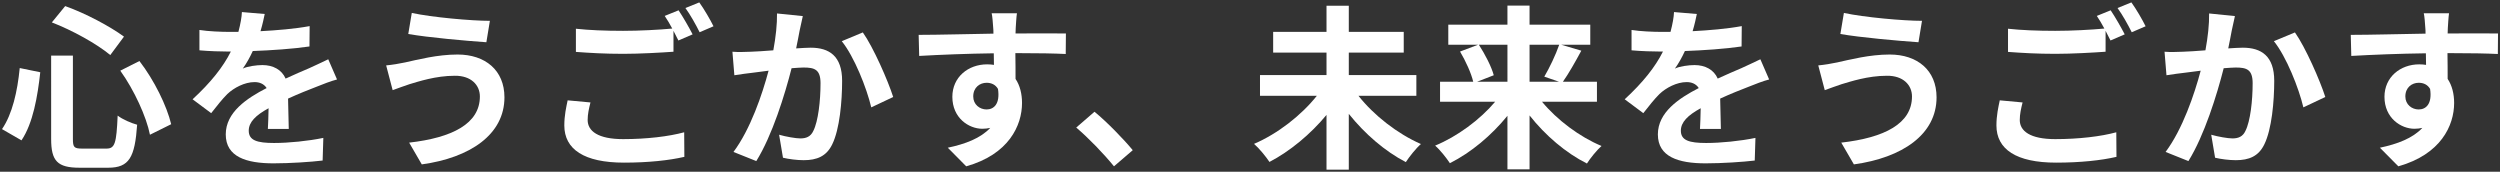
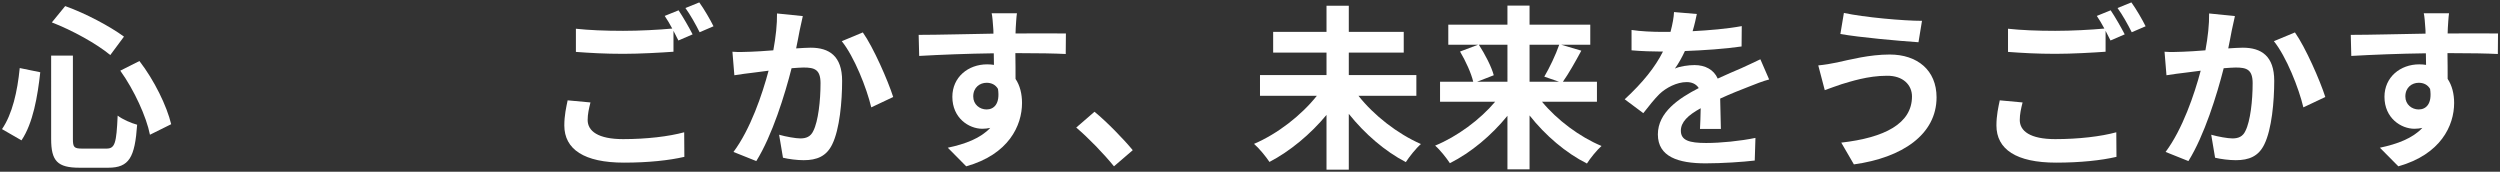
<svg xmlns="http://www.w3.org/2000/svg" fill="none" height="43" viewBox="0 0 626 43" width="626">
  <rect x="0" y="0" width="626" height="43" fill="#333333" stroke="none" />
  <g fill="#fff">
    <path d="m602.299 24.155c0 2.022 1.626 3.252 3.34 3.252 1.802 0 3.428-1.362 2.857-5.142-.615-1.055-1.626-1.538-2.857-1.538-1.67 0-3.34 1.143-3.34 3.428zm23.204-15.777-.044 5.142c-2.637-.132-6.724-.22-12.612-.22.043 2.197.043 4.57.043 6.46 1.099 1.626 1.626 3.735 1.626 6.021 0 5.669-3.339 12.876-13.974 15.865l-4.615-4.658c4.395-.923 8.218-2.373 10.635-4.966-.615.132-1.274.22-1.977.22-3.384 0-7.515-2.681-7.515-7.998 0-4.922 3.955-8.13 8.701-8.13.615 0 1.187.044 1.714.132l-.044-2.9c-6.592.088-13.316.351-18.677.659l-.132-5.274c4.966 0 12.876-.22 18.721-.308 0-.527 0-1.011-.044-1.318-.088-1.406-.219-3.076-.395-3.779h6.328c-.132.703-.264 3.032-.308 3.735 0 .352-.044.791-.044 1.318 4.395 0 10.328-.044 12.613 0z" />
    <path d="m553.164 3.371 6.46.659c-.264 1.143-.571 2.505-.791 3.604-.22 1.318-.571 2.9-.879 4.483 1.45-.088 2.769-.176 3.648-.176 4.614 0 7.866 2.066 7.866 8.306 0 5.142-.615 12.085-2.461 15.864-1.45 3.032-3.867 3.999-7.163 3.999-1.67 0-3.736-.264-5.186-.615l-.967-5.757c1.67.483 4.175.923 5.318.923 1.45 0 2.593-.439 3.252-1.89 1.23-2.417 1.802-7.603 1.802-11.909 0-3.472-1.495-3.955-4.263-3.955-.703 0-1.758.088-2.988.176-1.67 6.592-4.835 16.831-8.834 23.248l-5.713-2.285c4.263-5.713 7.207-14.414 8.79-20.347-1.539.176-2.901.351-3.736.483-1.23.132-3.472.439-4.834.659l-.483-5.889c1.582.132 3.032.044 4.614 0 1.362-.044 3.428-.176 5.625-.352.615-3.34.967-6.504.923-9.229zm16.216 6.944 5.274-2.197c2.636 3.735 6.284 12.041 7.602 16.172l-5.493 2.593c-1.143-4.834-4.263-12.7-7.383-16.568z" />
    <path d="m500.74 25.124 5.713.527c-.396 1.582-.703 2.944-.703 4.395 0 2.769 2.592 4.79 8.877 4.79 5.889 0 11.426-.659 15.293-1.714l.044 6.152c-3.779.879-9.009 1.45-15.118 1.45-9.975 0-14.941-3.34-14.941-9.317 0-2.505.483-4.614.835-6.284zm24.302-21.138 3.472-1.406c1.098 1.626 2.68 4.395 3.515 6.021l-3.559 1.538c-.352-.703-.791-1.538-1.231-2.417v5.23c-3.032.22-8.437.527-12.568.527-4.571 0-8.35-.22-11.866-.483v-5.801c3.208.352 7.251.527 11.822.527 4.175 0 8.965-.264 12.305-.571-.616-1.143-1.275-2.285-1.89-3.164zm5.186-1.978 3.471-1.406c1.187 1.626 2.813 4.439 3.56 5.977l-3.472 1.494c-.923-1.846-2.329-4.395-3.559-6.065z" />
    <path d="m478.763 24.157c0-2.857-2.198-5.23-6.285-5.186-4.79 0-9.097 1.45-11.338 2.11-1.274.396-2.944 1.055-4.219 1.494l-1.626-6.196c1.45-.132 3.34-.44 4.746-.747 3.209-.703 8.087-1.978 13.14-1.978 6.9 0 11.734 3.911 11.734 10.723 0 9.317-8.613 15.117-20.699 16.788l-3.164-5.449c10.811-1.23 17.711-4.746 17.711-11.558zm-17.052-20.918c5.054 1.099 14.942 1.978 19.556 1.978l-.878 5.361c-5.098-.352-14.547-1.187-19.557-2.065z" />
    <path d="m430.906 32.288h-5.23c.088-1.274.132-3.296.176-5.186-3.208 1.758-4.966 3.472-4.966 5.625 0 2.417 2.066 3.076 6.328 3.076 3.692 0 8.526-.483 12.349-1.274l-.176 5.669c-2.9.351-8.217.703-12.304.703-6.812 0-11.954-1.626-11.954-7.251 0-5.537 5.274-9.053 10.24-11.602-.704-1.099-1.846-1.494-3.033-1.494-2.461 0-5.141 1.406-6.811 2.988-1.319 1.318-2.549 2.901-4.043 4.79l-4.659-3.472c4.571-4.219 7.647-8.086 9.581-11.953h-.528c-1.758 0-4.966-.088-7.339-.308v-5.098c2.197.352 5.45.483 7.647.483h2.109c.528-1.978.835-3.735.879-4.966l5.713.483c-.22 1.055-.527 2.549-1.055 4.307 4.087-.22 8.482-.571 12.305-1.274l-.044 5.098c-4.174.615-9.536.967-14.194 1.143-.703 1.538-1.582 3.12-2.505 4.395 1.143-.571 3.472-.879 4.922-.879 2.637 0 4.834 1.143 5.801 3.384 2.241-1.055 4.087-1.802 5.889-2.593 1.67-.747 3.208-1.494 4.79-2.241l2.197 5.054c-1.406.352-3.691 1.23-5.186 1.846-1.933.747-4.394 1.714-7.075 2.944.044 2.417.132 5.625.176 7.603z" />
    <path d="m377.464 11.194h-7.163c1.538 2.373 3.164 5.493 3.735 7.647l-4.175 1.626h7.603zm12.964 0h-7.427v9.273h7.383l-3.692-1.274c1.275-2.153 2.857-5.449 3.736-7.998zm9.448 14.283h-13.755c3.78 4.57 9.405 8.789 14.898 11.074-1.187 1.055-2.857 3.12-3.648 4.395-5.273-2.637-10.415-7.031-14.37-12.041v13.492h-5.537v-13.404c-3.999 4.922-9.141 9.229-14.415 11.866-.835-1.274-2.461-3.34-3.691-4.395 5.537-2.285 11.206-6.46 15.03-10.986h-13.8v-5.01h8.306c-.483-2.109-1.889-5.186-3.296-7.559l4.527-1.714h-7.471v-5.01h14.81v-4.79h5.537v4.79h15.205v5.01h-7.295l5.054 1.494c-1.538 2.857-3.208 5.801-4.614 7.779h8.525z" />
    <path d="m354.657 23.982h-14.502c3.824 4.878 9.8 9.536 15.645 12.085-1.23 1.055-2.9 3.164-3.779 4.527-5.186-2.681-10.284-7.075-14.283-12.085v13.975h-5.581v-13.711c-3.999 4.834-9.141 9.097-14.283 11.778-.879-1.318-2.592-3.428-3.867-4.527 5.889-2.505 11.866-7.163 15.733-12.041h-14.239v-5.186h16.656v-5.625h-13.36v-5.186h13.36v-6.548h5.581v6.548h13.755v5.186h-13.755v5.625h16.919z" />
    <path d="m283.642 37.605-4.702 4.043c-2.681-3.296-6.372-7.075-9.449-9.712l4.571-3.955c3.12 2.549 7.339 6.899 9.58 9.624z" />
    <path d="m243.699 24.155c0 2.022 1.626 3.252 3.34 3.252 1.802 0 3.428-1.362 2.856-5.142-.615-1.055-1.626-1.538-2.856-1.538-1.67 0-3.34 1.143-3.34 3.428zm23.204-15.777-.044 5.142c-2.637-.132-6.724-.22-12.613-.22.044 2.197.044 4.57.044 6.46 1.099 1.626 1.626 3.735 1.626 6.021 0 5.669-3.34 12.876-13.975 15.865l-4.614-4.658c4.394-.923 8.218-2.373 10.635-4.966-.615.132-1.275.22-1.978.22-3.384 0-7.515-2.681-7.515-7.998 0-4.922 3.956-8.13 8.702-8.13.615 0 1.186.044 1.714.132l-.044-2.9c-6.592.088-13.316.351-18.677.659l-.132-5.274c4.966 0 12.876-.22 18.721-.308 0-.527 0-1.011-.044-1.318-.088-1.406-.22-3.076-.396-3.779h6.329c-.132.703-.264 3.032-.308 3.735 0 .352-.044.791-.044 1.318 4.395 0 10.327-.044 12.613 0z" />
    <path d="m194.564 3.371 6.46.659c-.264 1.143-.572 2.505-.791 3.604-.22 1.318-.572 2.9-.879 4.483 1.45-.088 2.768-.176 3.647-.176 4.615 0 7.867 2.066 7.867 8.306 0 5.142-.616 12.085-2.461 15.864-1.451 3.032-3.868 3.999-7.164 3.999-1.67 0-3.735-.264-5.185-.615l-.967-5.757c1.67.483 4.175.923 5.317.923 1.451 0 2.593-.439 3.252-1.89 1.231-2.417 1.802-7.603 1.802-11.909 0-3.472-1.494-3.955-4.263-3.955-.703 0-1.757.088-2.988.176-1.67 6.592-4.834 16.831-8.833 23.248l-5.713-2.285c4.263-5.713 7.207-14.414 8.789-20.347-1.538.176-2.9.351-3.735.483-1.231.132-3.472.439-4.834.659l-.484-5.889c1.582.132 3.033.044 4.615 0 1.362-.044 3.427-.176 5.625-.352.615-3.34.967-6.504.923-9.229zm16.216 6.944 5.273-2.197c2.637 3.735 6.285 12.041 7.603 16.172l-5.493 2.593c-1.143-4.834-4.263-12.7-7.383-16.568z" />
    <path d="m142.139 25.124 5.713.527c-.395 1.582-.703 2.944-.703 4.395 0 2.769 2.593 4.79 8.877 4.79 5.889 0 11.426-.659 15.294-1.714l.044 6.152c-3.78.879-9.009 1.45-15.118 1.45-9.976 0-14.942-3.34-14.942-9.317 0-2.505.484-4.614.835-6.284zm24.303-21.138 3.471-1.406c1.099 1.626 2.681 4.395 3.516 6.021l-3.56 1.538c-.351-.703-.791-1.538-1.23-2.417v5.23c-3.032.22-8.438.527-12.569.527-4.57 0-8.35-.22-11.865-.483v-5.801c3.208.352 7.251.527 11.821.527 4.175 0 8.965-.264 12.305-.571-.615-1.143-1.274-2.285-1.889-3.164zm5.185-1.978 3.472-1.406c1.187 1.626 2.813 4.439 3.56 5.977l-3.472 1.494c-.923-1.846-2.329-4.395-3.56-6.065z" />
-     <path d="m120.162 24.157c0-2.857-2.197-5.23-6.284-5.186-4.79 0-9.097 1.45-11.338 2.11-1.275.396-2.945 1.055-4.219 1.494l-1.626-6.196c1.45-.132 3.34-.44 4.746-.747 3.208-.703 8.086-1.978 13.14-1.978 6.9 0 11.734 3.911 11.734 10.723 0 9.317-8.614 15.117-20.699 16.788l-3.164-5.449c10.811-1.23 17.71-4.746 17.71-11.558zm-17.051-20.918c5.054 1.099 14.942 1.978 19.556 1.978l-.879 5.361c-5.098-.352-14.546-1.187-19.556-2.065z" />
-     <path d="m72.305 32.288h-5.23c.088-1.274.132-3.296.176-5.186-3.208 1.758-4.966 3.472-4.966 5.625 0 2.417 2.066 3.076 6.328 3.076 3.691 0 8.525-.483 12.349-1.274l-.176 5.669c-2.901.351-8.218.703-12.305.703-6.812 0-11.953-1.626-11.953-7.251 0-5.537 5.274-9.053 10.239-11.602-.703-1.099-1.846-1.494-3.032-1.494-2.461 0-5.142 1.406-6.812 2.988-1.318 1.318-2.549 2.901-4.043 4.79l-4.658-3.472c4.57-4.219 7.647-8.086 9.58-11.953h-.527c-1.758 0-4.966-.088-7.339-.308v-5.098c2.197.352 5.449.483 7.647.483h2.109c.527-1.978.835-3.735.879-4.966l5.713.483c-.22 1.055-.527 2.549-1.055 4.307 4.087-.22 8.482-.571 12.305-1.274l-.044 5.098c-4.175.615-9.536.967-14.195 1.143-.703 1.538-1.582 3.12-2.505 4.395 1.143-.571 3.472-.879 4.922-.879 2.637 0 4.834 1.143 5.801 3.384 2.241-1.055 4.087-1.802 5.889-2.593 1.67-.747 3.208-1.494 4.79-2.241l2.197 5.054c-1.406.352-3.692 1.23-5.186 1.846-1.934.747-4.395 1.714-7.075 2.944.044 2.417.132 5.625.176 7.603z" />
    <path d="m30.12 17.696 4.79-2.417c3.735 4.834 6.856 11.25 7.954 15.821l-5.317 2.637c-.879-4.482-3.955-11.206-7.427-16.04zm-25.181-.659 5.142 1.055c-.659 6.021-1.802 12.744-4.702 17.051l-4.878-2.812c2.593-3.779 3.867-9.448 4.439-15.293zm8.042-11.426 3.34-4.087c5.186 1.846 11.25 5.098 14.722 7.647l-3.428 4.614c-3.384-2.812-9.492-6.196-14.634-8.174zm-.176 8.306h5.449v20.874c0 2.11.308 2.417 2.373 2.417h6.021c2.153 0 2.505-1.362 2.813-8.262 1.23.967 3.428 1.89 4.878 2.285-.571 8.174-1.978 10.767-7.251 10.767h-7.163c-5.581 0-7.119-1.714-7.119-7.207z" />
  </g>
</svg>